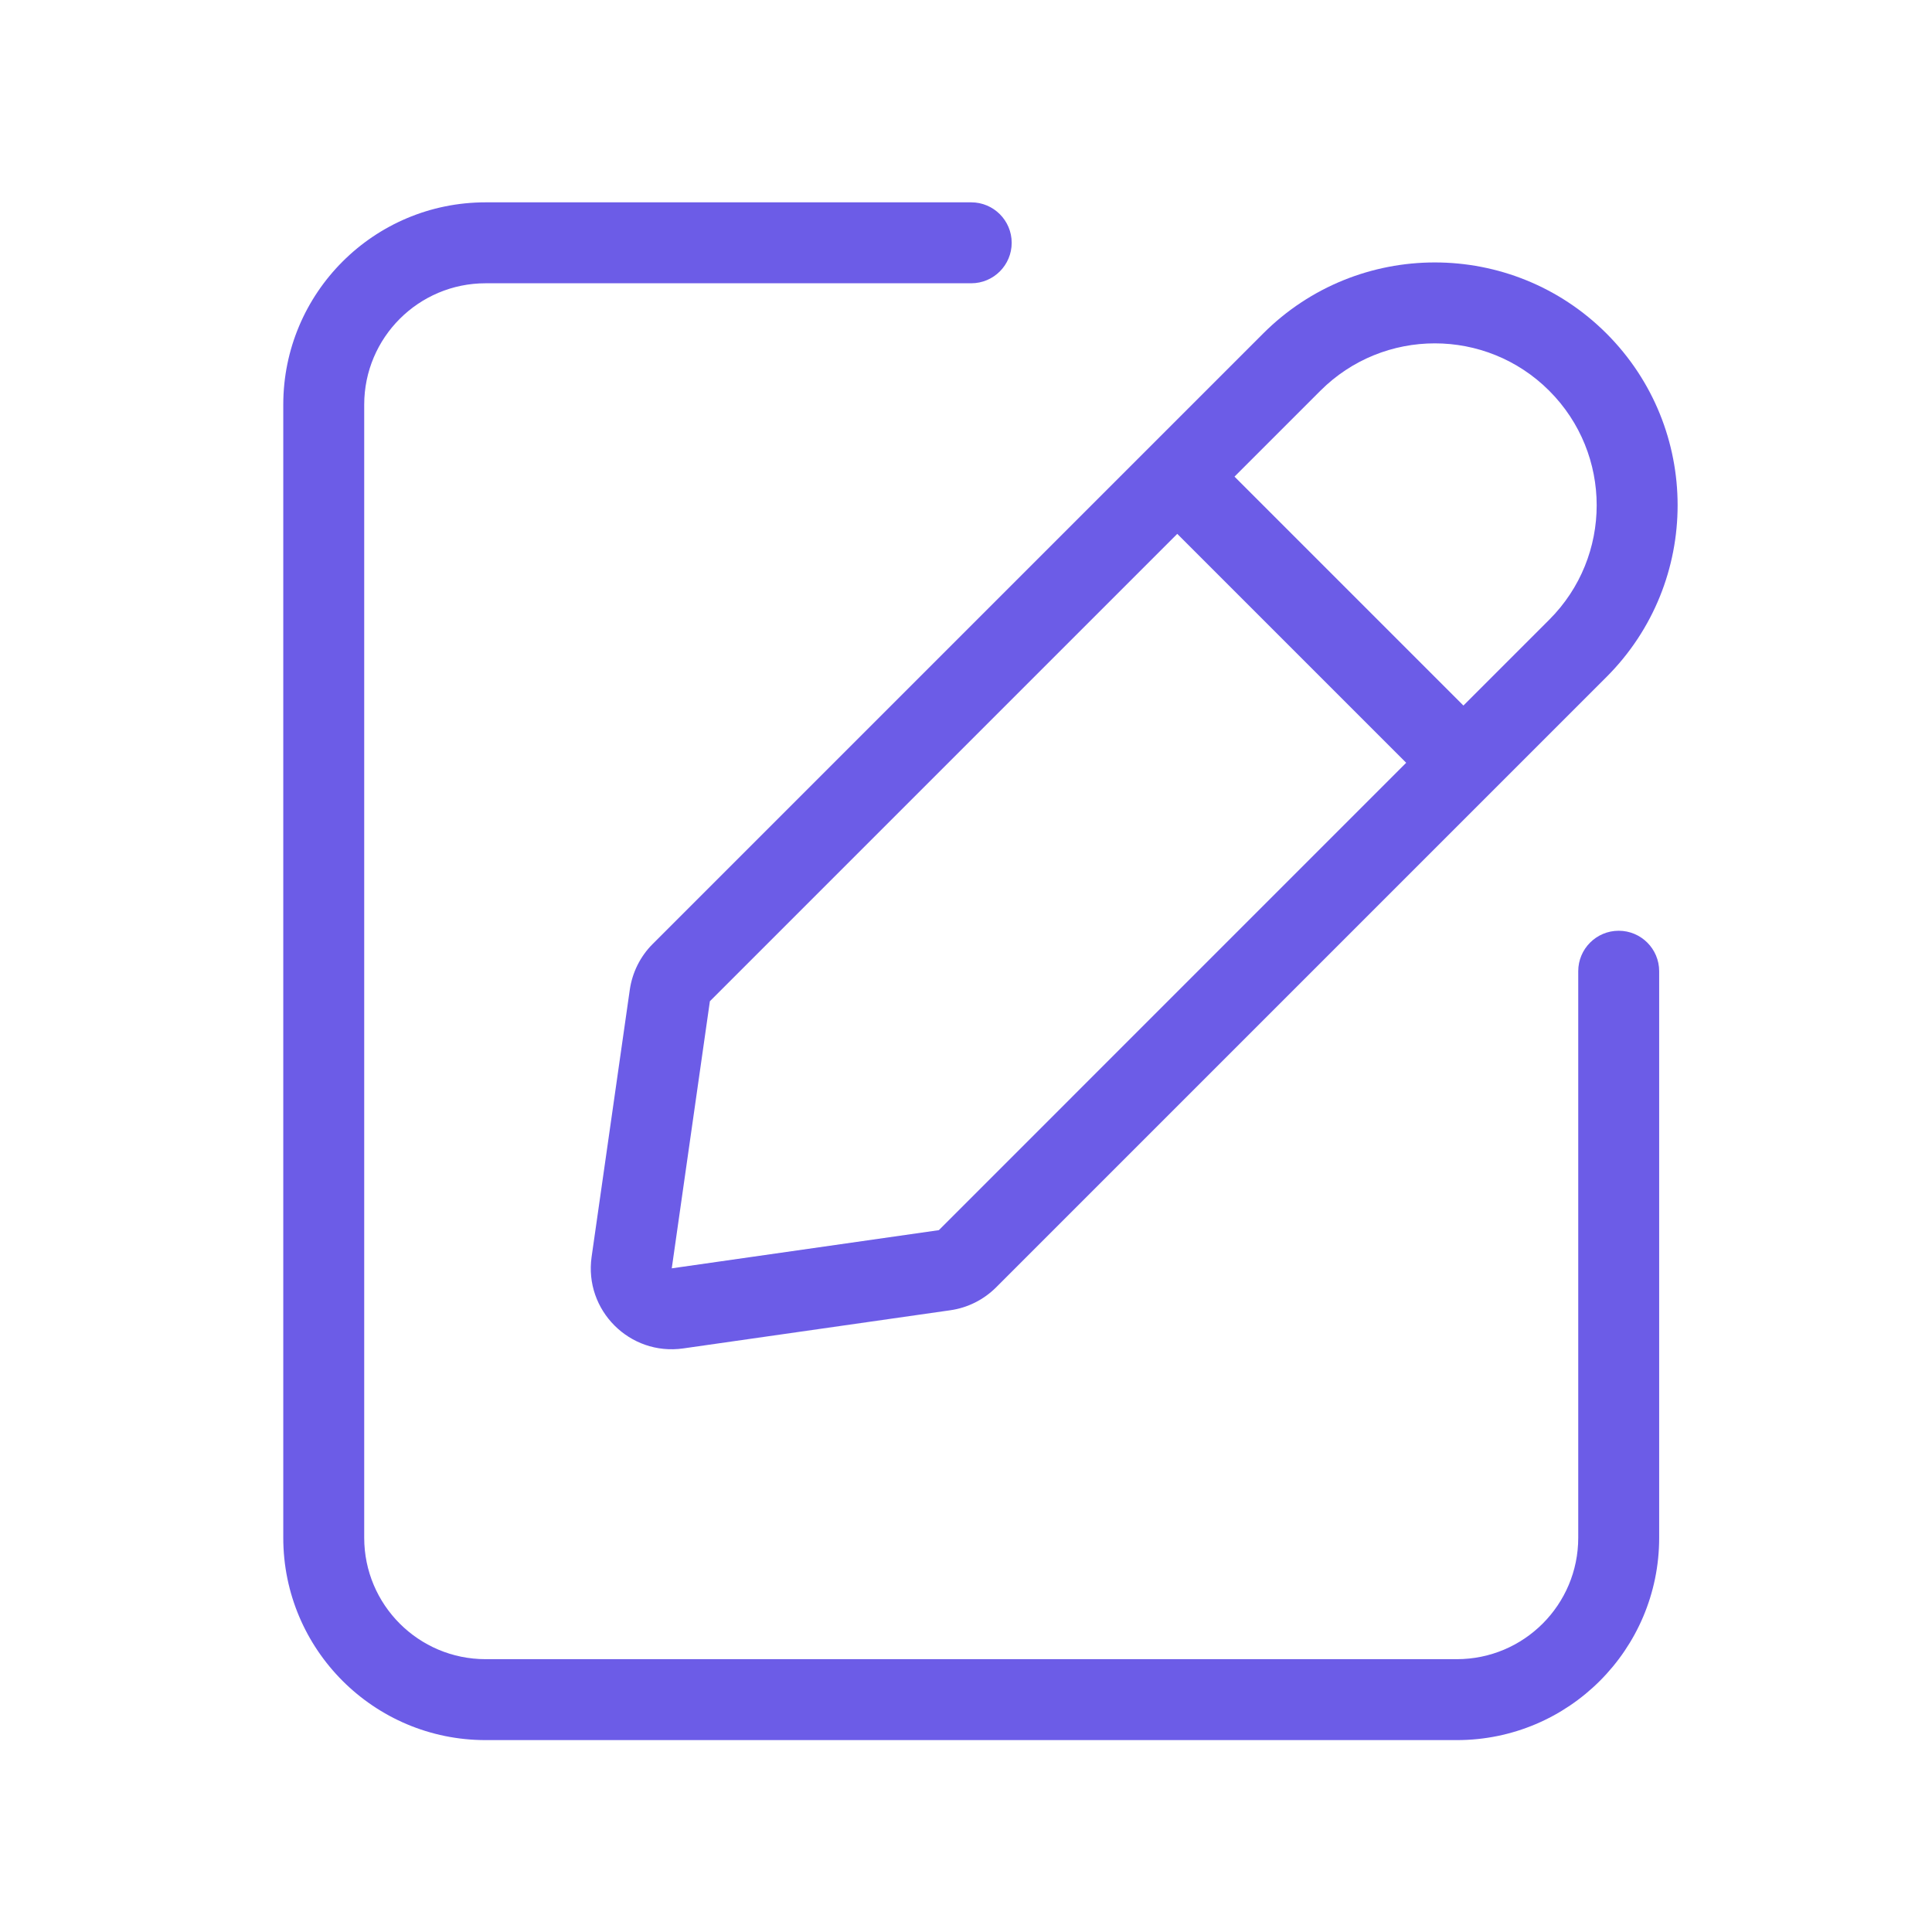
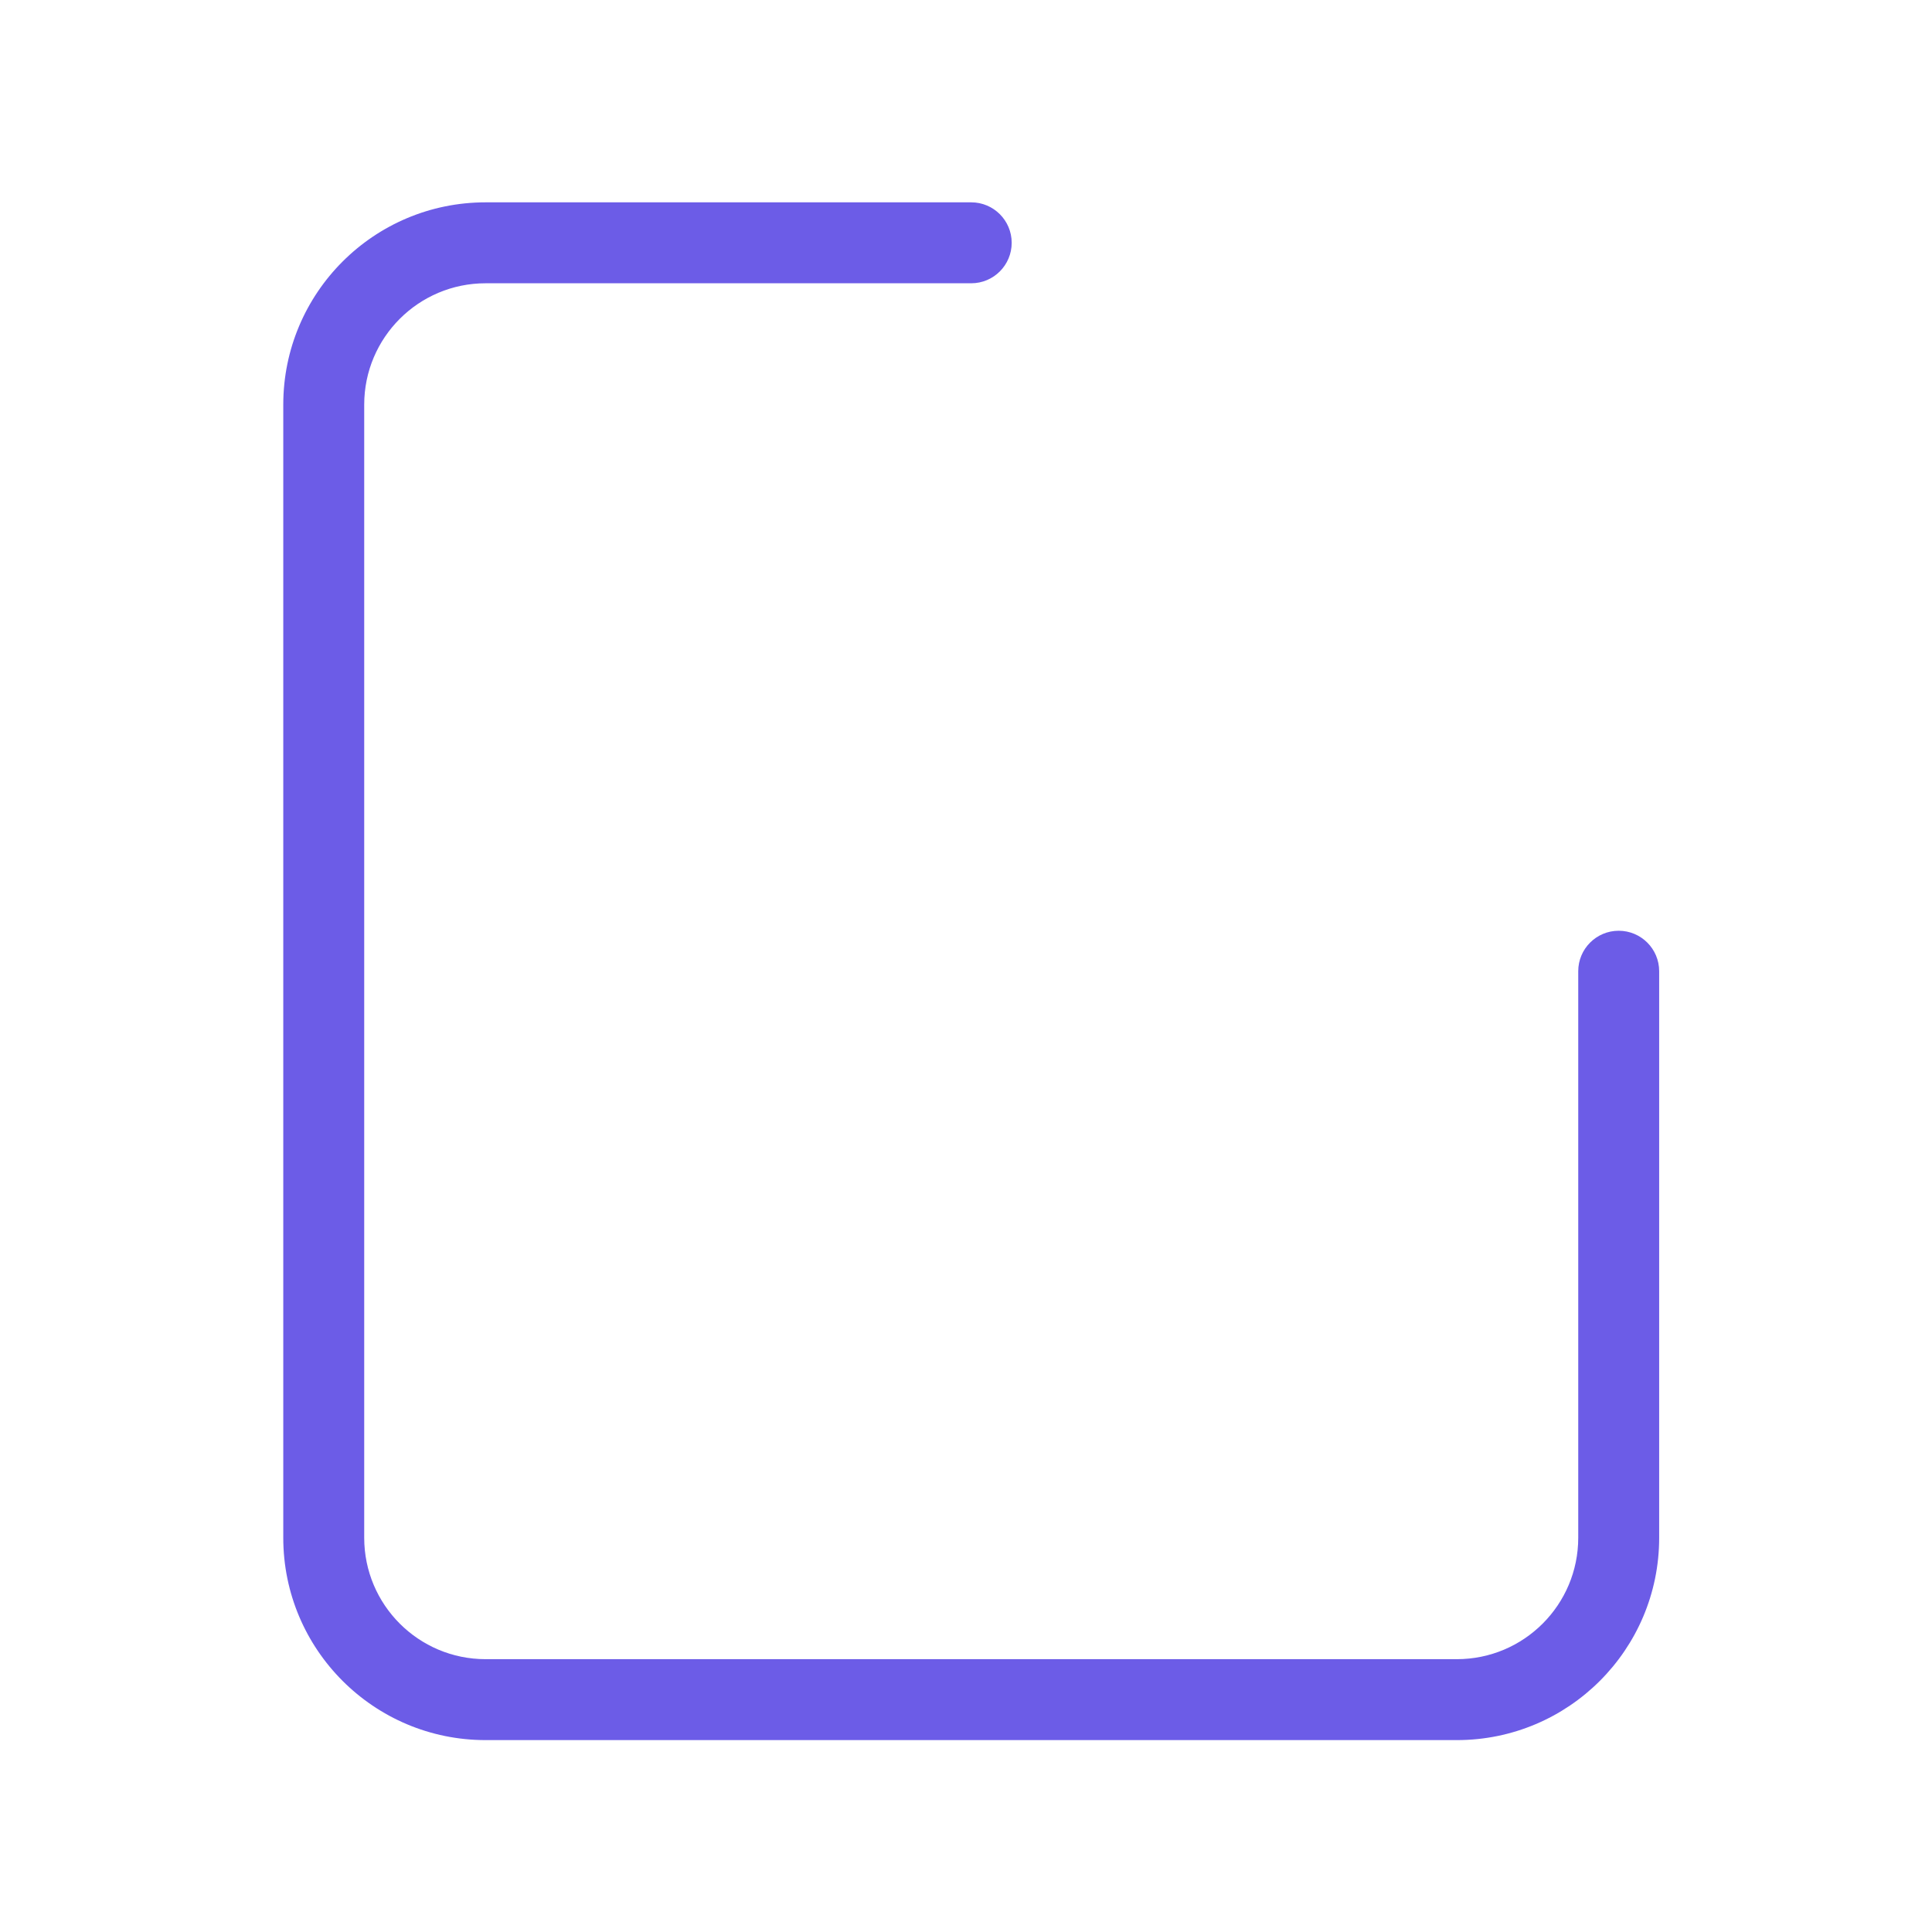
<svg xmlns="http://www.w3.org/2000/svg" width="37" height="37" viewBox="0 0 37 37" fill="none">
  <path fill-rule="evenodd" clip-rule="evenodd" d="M9.3 5.425C8.016 5.425 6.975 6.466 6.975 7.75V29.45C6.975 30.734 8.016 31.775 9.3 31.775H27.9C29.184 31.775 30.225 30.734 30.225 29.45V18.6C30.225 18.172 30.572 17.825 31 17.825C31.428 17.825 31.775 18.172 31.775 18.6V29.45C31.775 31.59 30.04 33.325 27.9 33.325H9.3C7.16 33.325 5.425 31.59 5.425 29.45V7.75C5.425 5.61 7.16 3.875 9.3 3.875H18.6C19.028 3.875 19.375 4.222 19.375 4.65C19.375 5.078 19.028 5.425 18.6 5.425H9.3Z" fill="#6C5CE7" />
-   <path fill-rule="evenodd" clip-rule="evenodd" d="M24.19 6.388C26.006 4.572 28.951 4.572 30.767 6.388C32.582 8.204 32.582 11.148 30.767 12.964L19.076 24.655C18.838 24.892 18.531 25.046 18.199 25.093L13.084 25.824C12.061 25.97 11.184 25.093 11.33 24.07L12.061 18.956C12.109 18.624 12.262 18.316 12.499 18.079L24.19 6.388ZM26.93 14.608L17.98 23.559L12.865 24.29L13.595 19.175L22.546 10.224L26.93 14.608ZM28.026 13.512L29.67 11.868C30.881 10.658 30.881 8.695 29.67 7.484C28.46 6.273 26.497 6.273 25.286 7.484L23.642 9.128L28.026 13.512Z" fill="#6C5CE7" />
</svg>